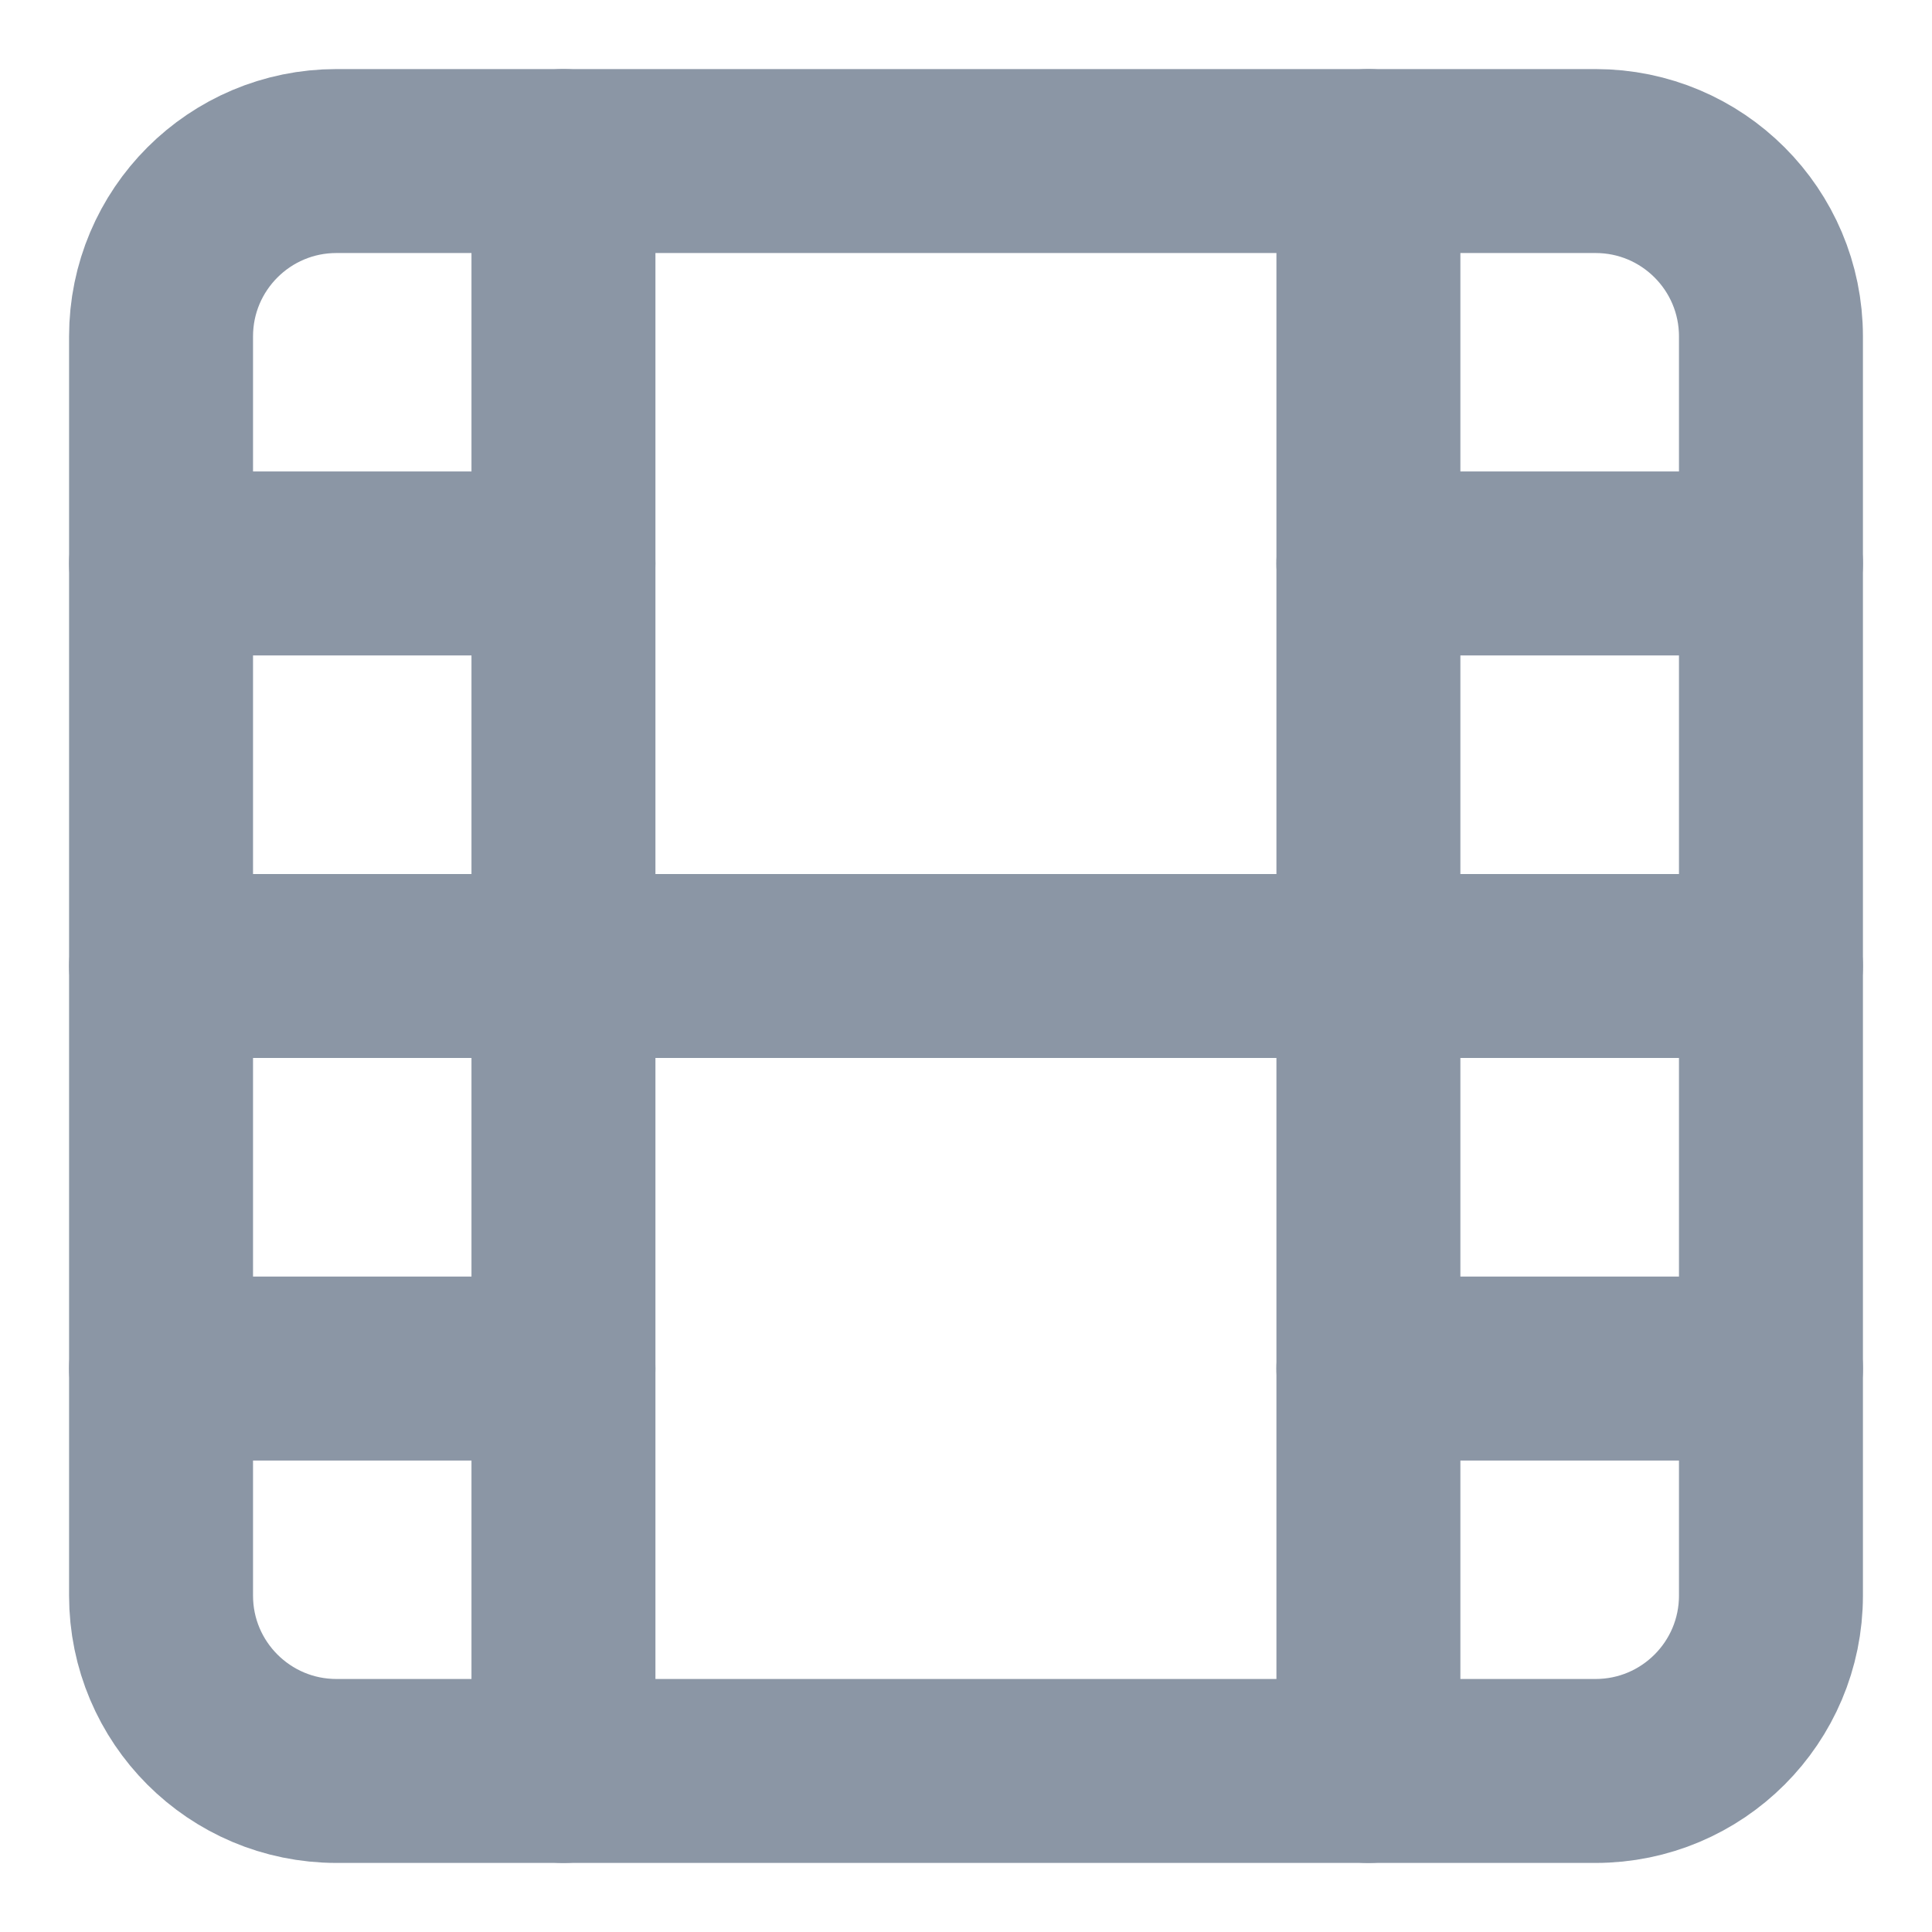
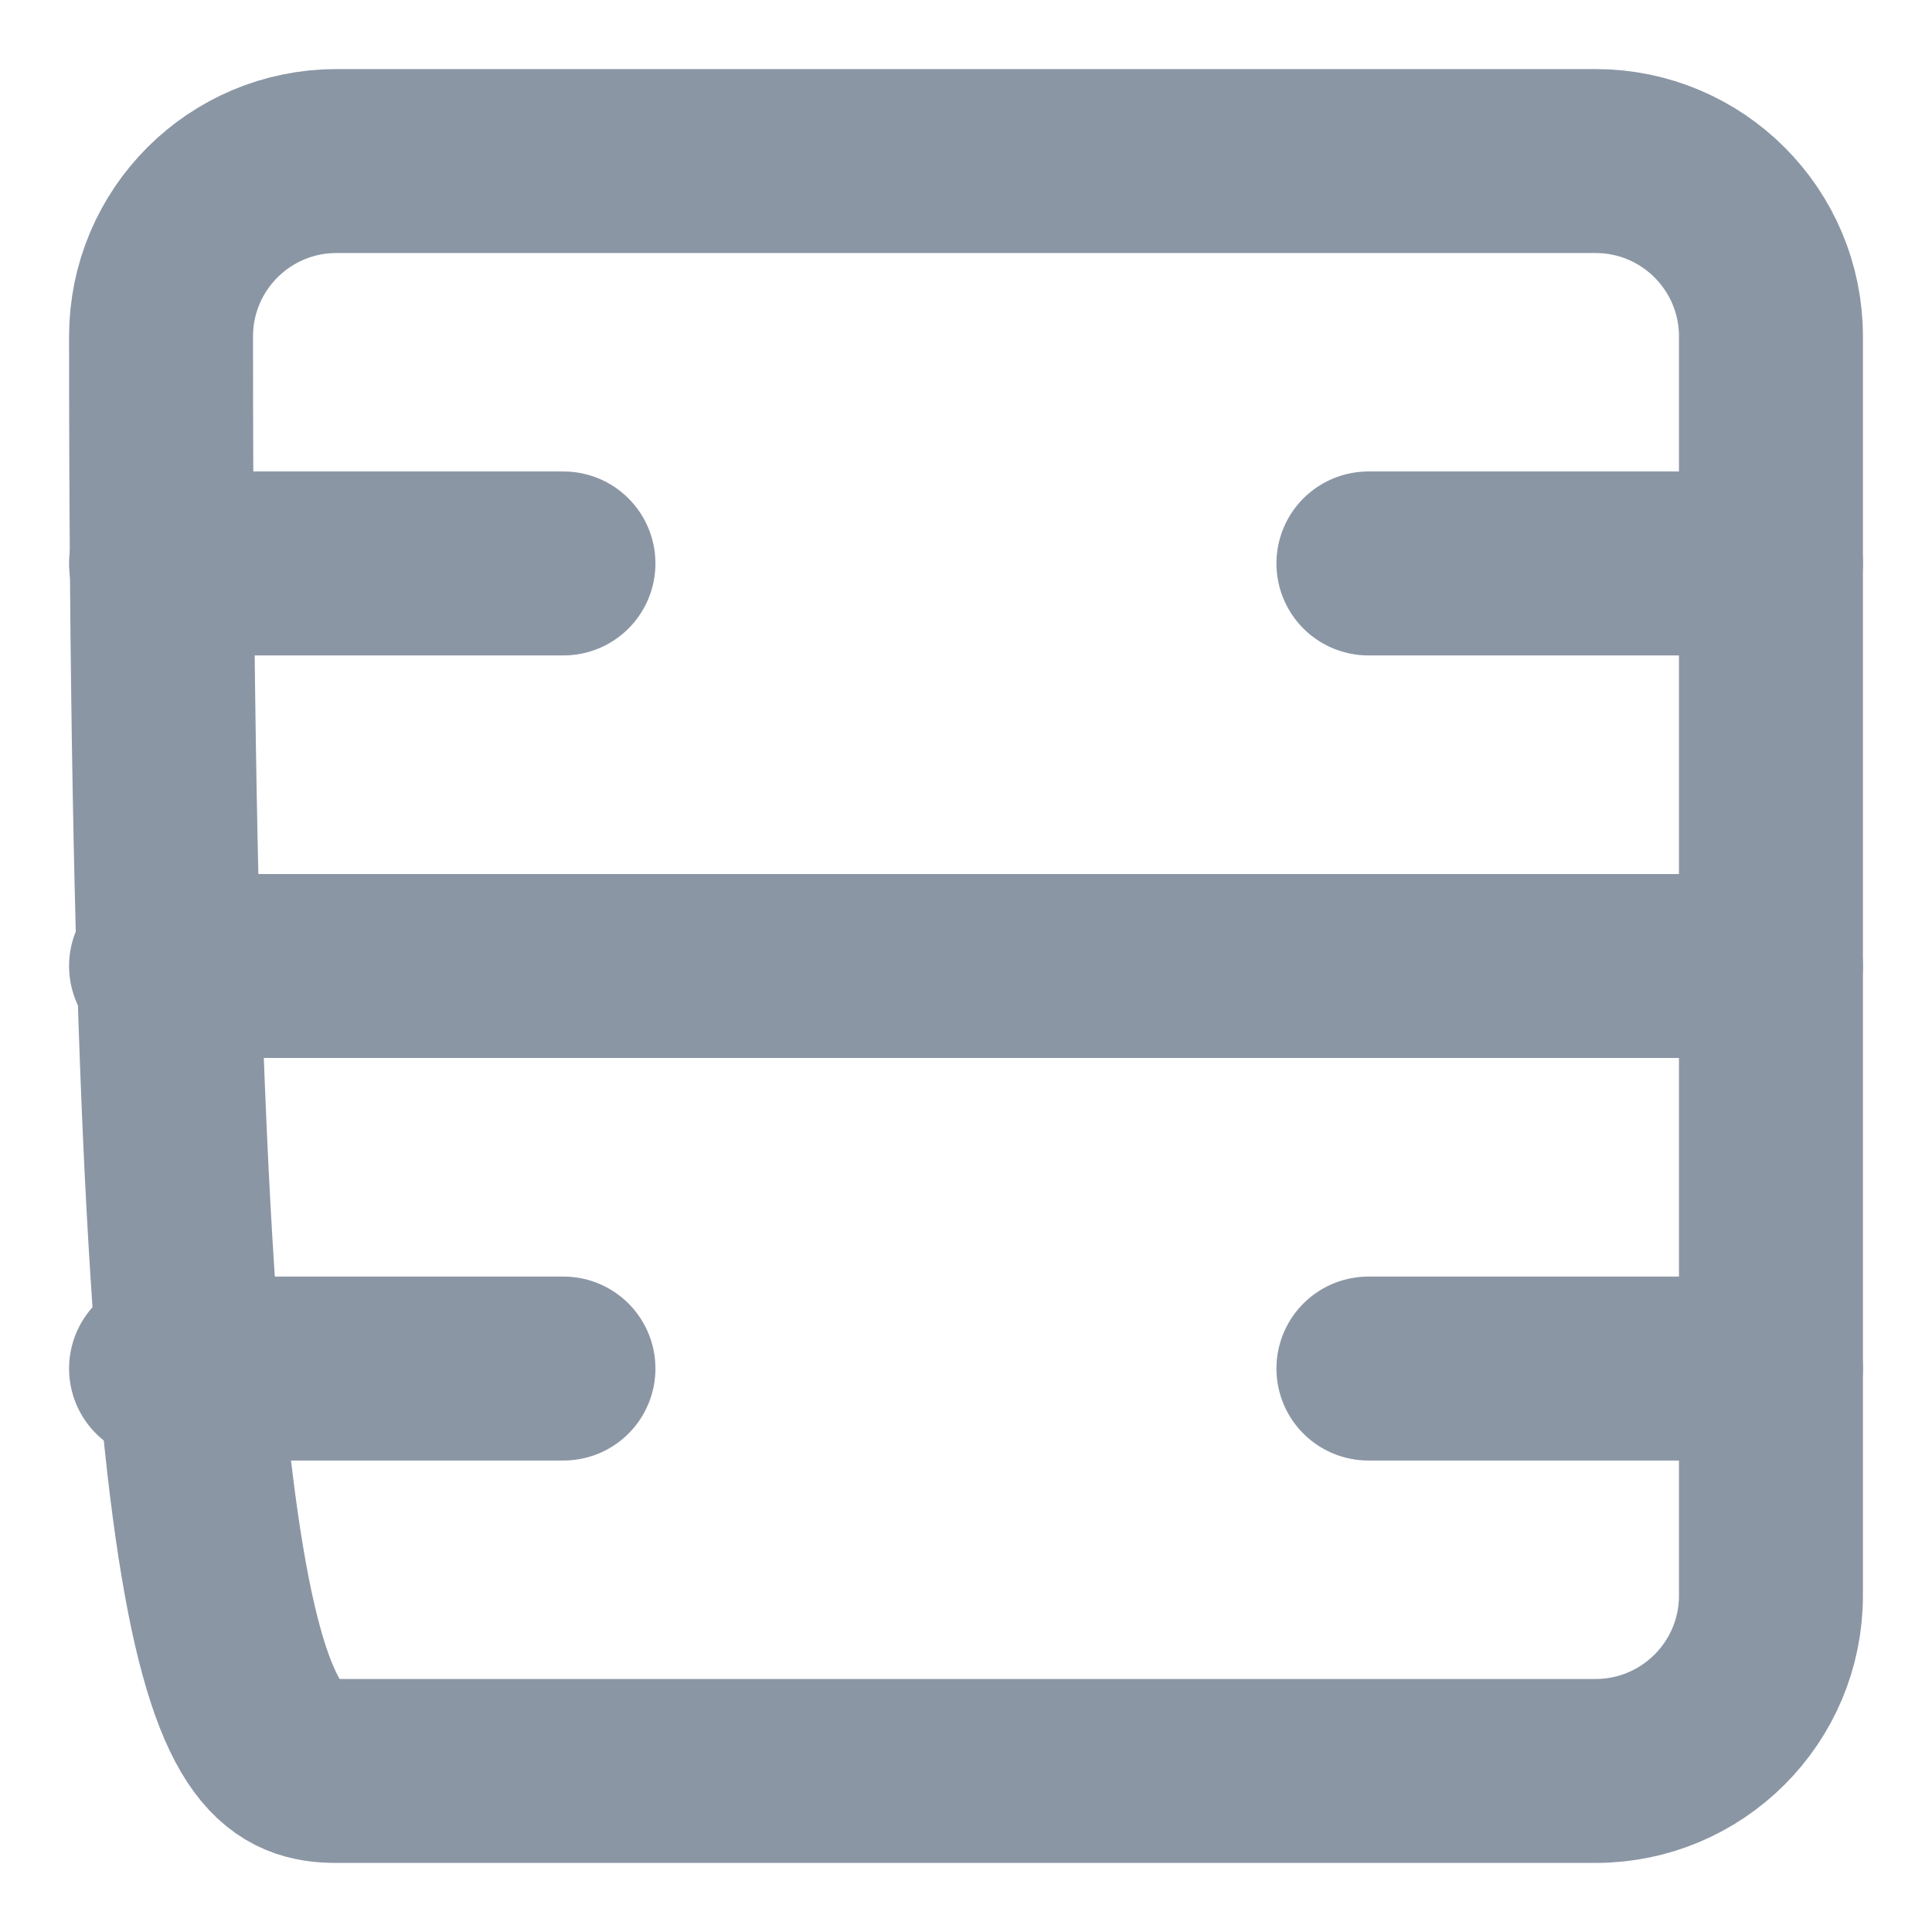
<svg xmlns="http://www.w3.org/2000/svg" width="14" height="14" viewBox="0 0 14 14" fill="none">
-   <path d="M11.562 1.167H2.438C1.736 1.167 1.167 1.736 1.167 2.438V11.562C1.167 12.264 1.736 12.833 2.438 12.833H11.562C12.264 12.833 12.833 12.264 12.833 11.562V2.438C12.833 1.736 12.264 1.167 11.562 1.167Z" stroke="#8B96A5" stroke-width="1.333" stroke-linecap="round" stroke-linejoin="round" />
-   <path d="M4.083 1.167V12.833" stroke="#8B96A5" stroke-width="1.333" stroke-linecap="round" stroke-linejoin="round" />
-   <path d="M9.916 1.167V12.833" stroke="#8B96A5" stroke-width="1.333" stroke-linecap="round" stroke-linejoin="round" />
+   <path d="M11.562 1.167H2.438C1.736 1.167 1.167 1.736 1.167 2.438C1.167 12.264 1.736 12.833 2.438 12.833H11.562C12.264 12.833 12.833 12.264 12.833 11.562V2.438C12.833 1.736 12.264 1.167 11.562 1.167Z" stroke="#8B96A5" stroke-width="1.333" stroke-linecap="round" stroke-linejoin="round" />
  <path d="M1.167 7H12.833" stroke="#8B96A5" stroke-width="1.333" stroke-linecap="round" stroke-linejoin="round" />
  <path d="M1.167 4.083H4.083" stroke="#8B96A5" stroke-width="1.333" stroke-linecap="round" stroke-linejoin="round" />
  <path d="M1.167 9.917H4.083" stroke="#8B96A5" stroke-width="1.333" stroke-linecap="round" stroke-linejoin="round" />
  <path d="M9.916 9.917H12.833" stroke="#8B96A5" stroke-width="1.333" stroke-linecap="round" stroke-linejoin="round" />
  <path d="M9.916 4.083H12.833" stroke="#8B96A5" stroke-width="1.333" stroke-linecap="round" stroke-linejoin="round" />
</svg>